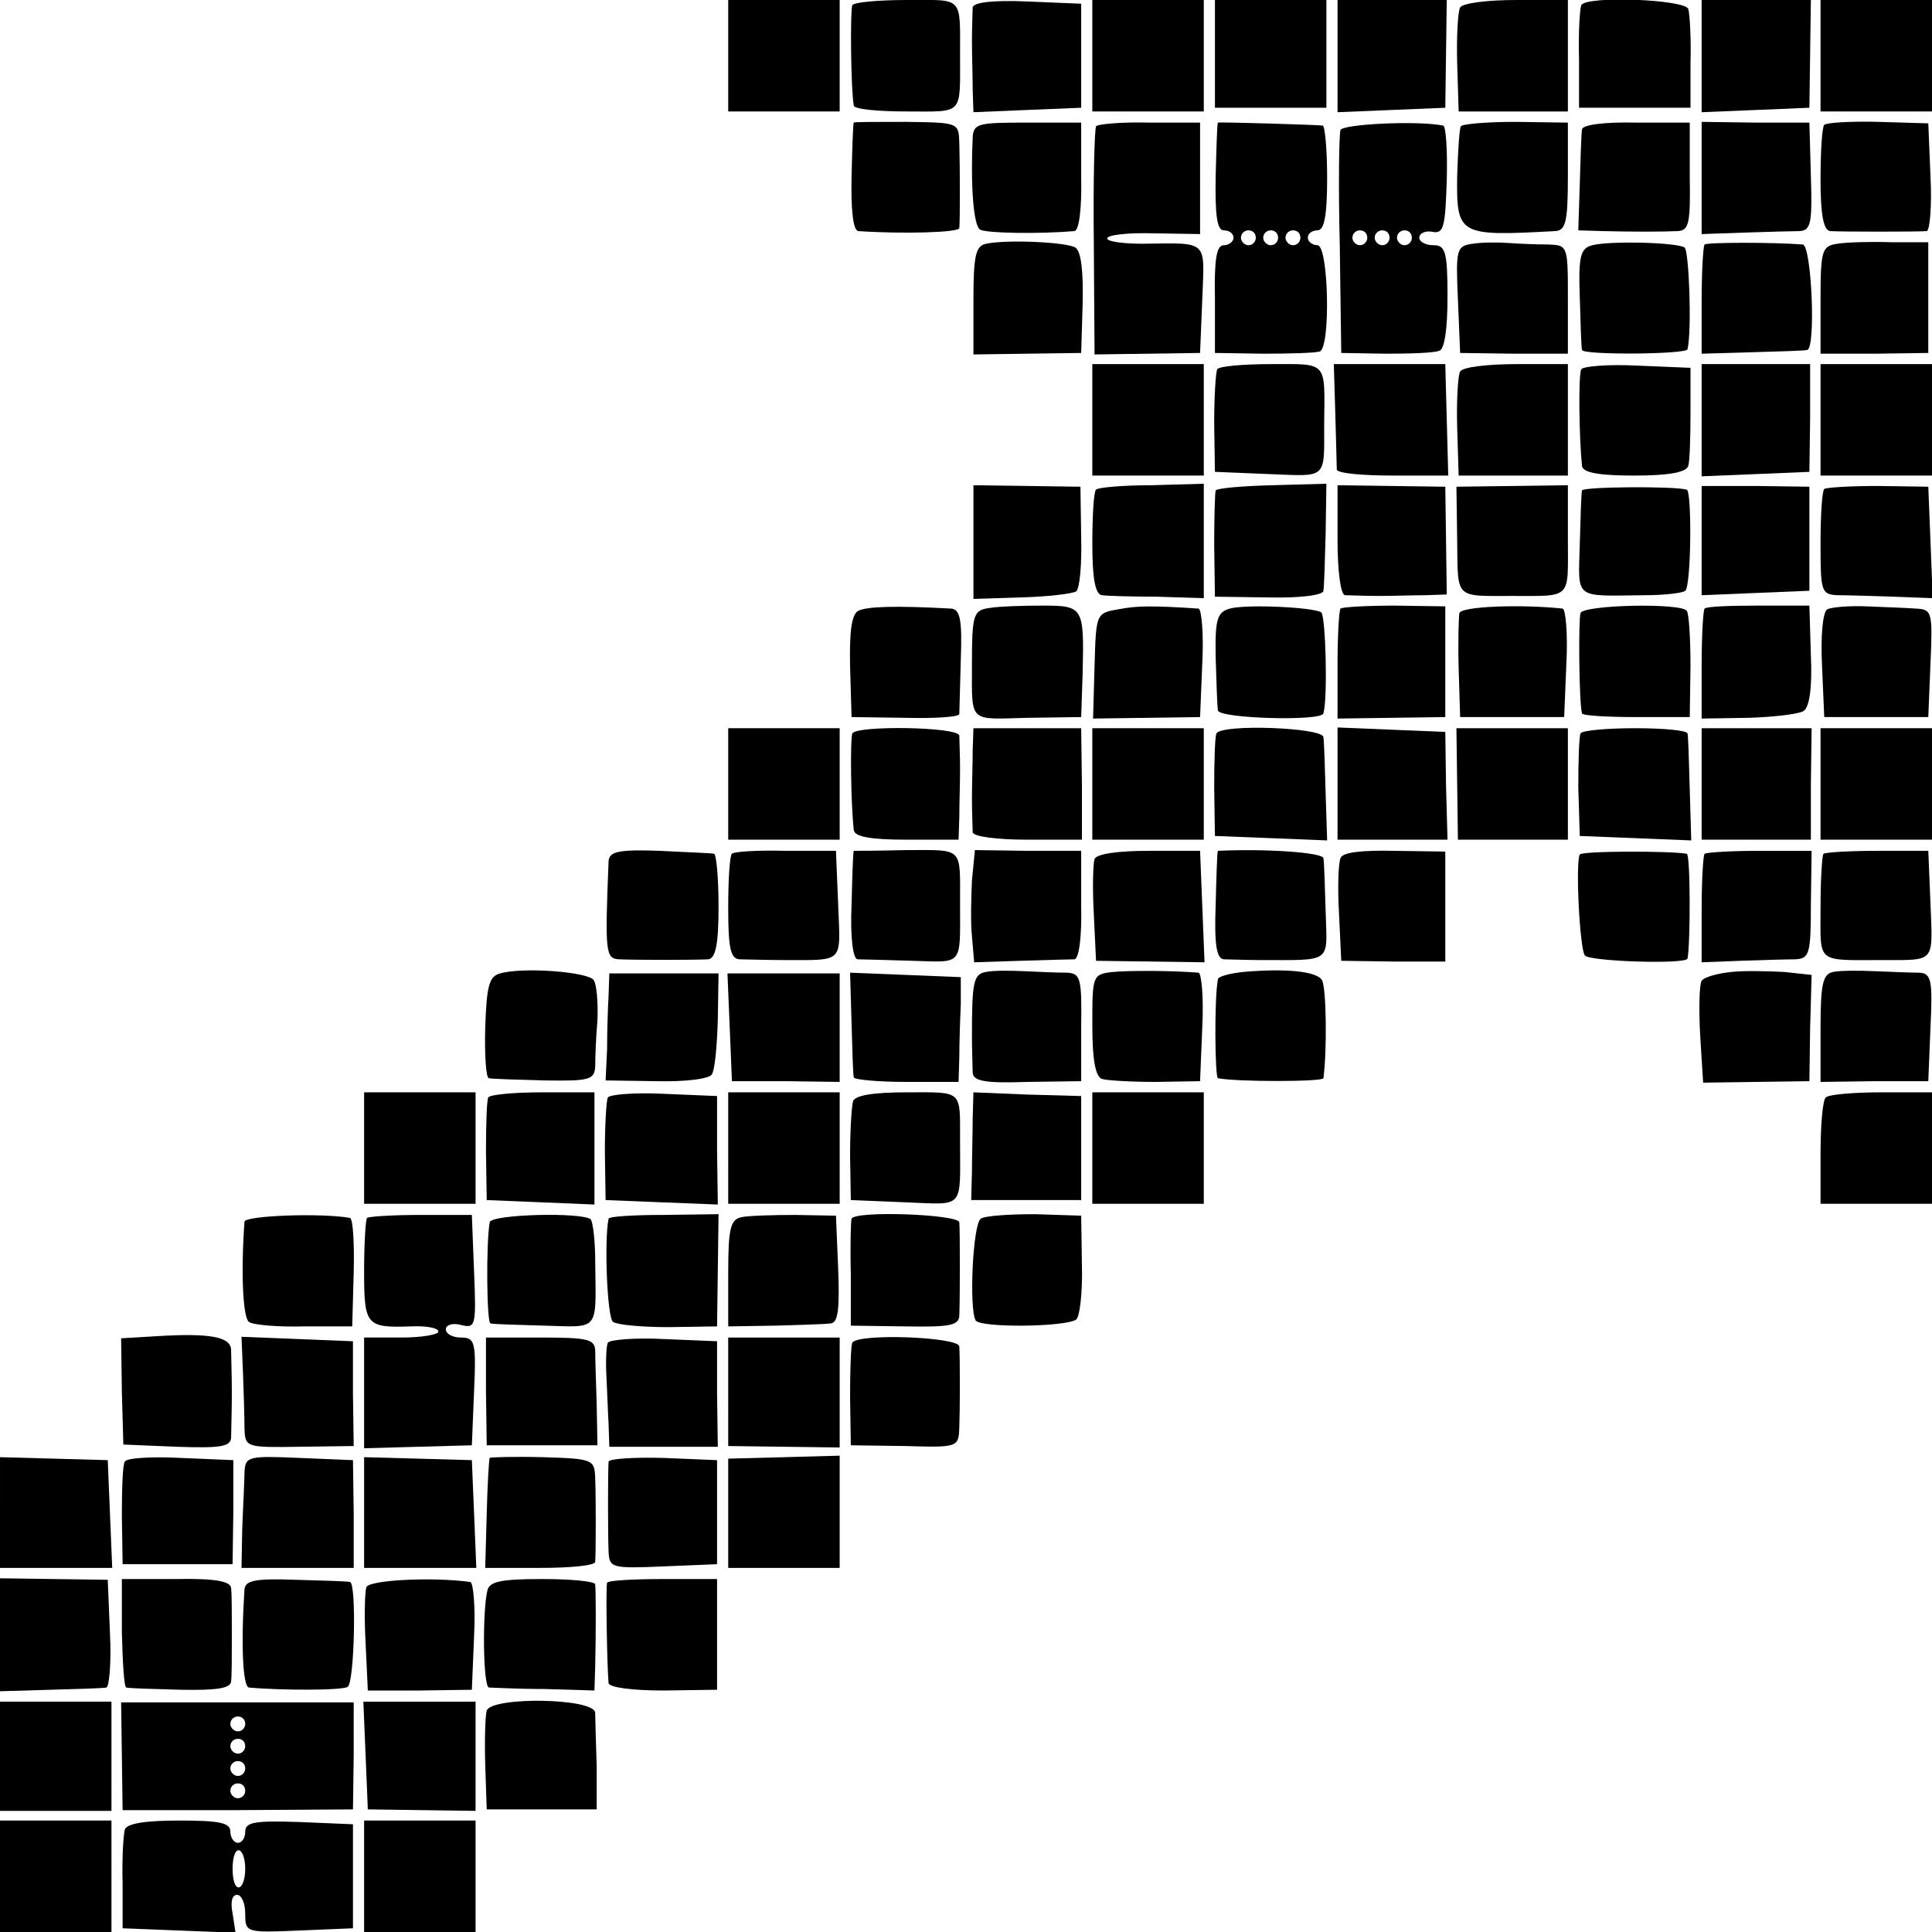
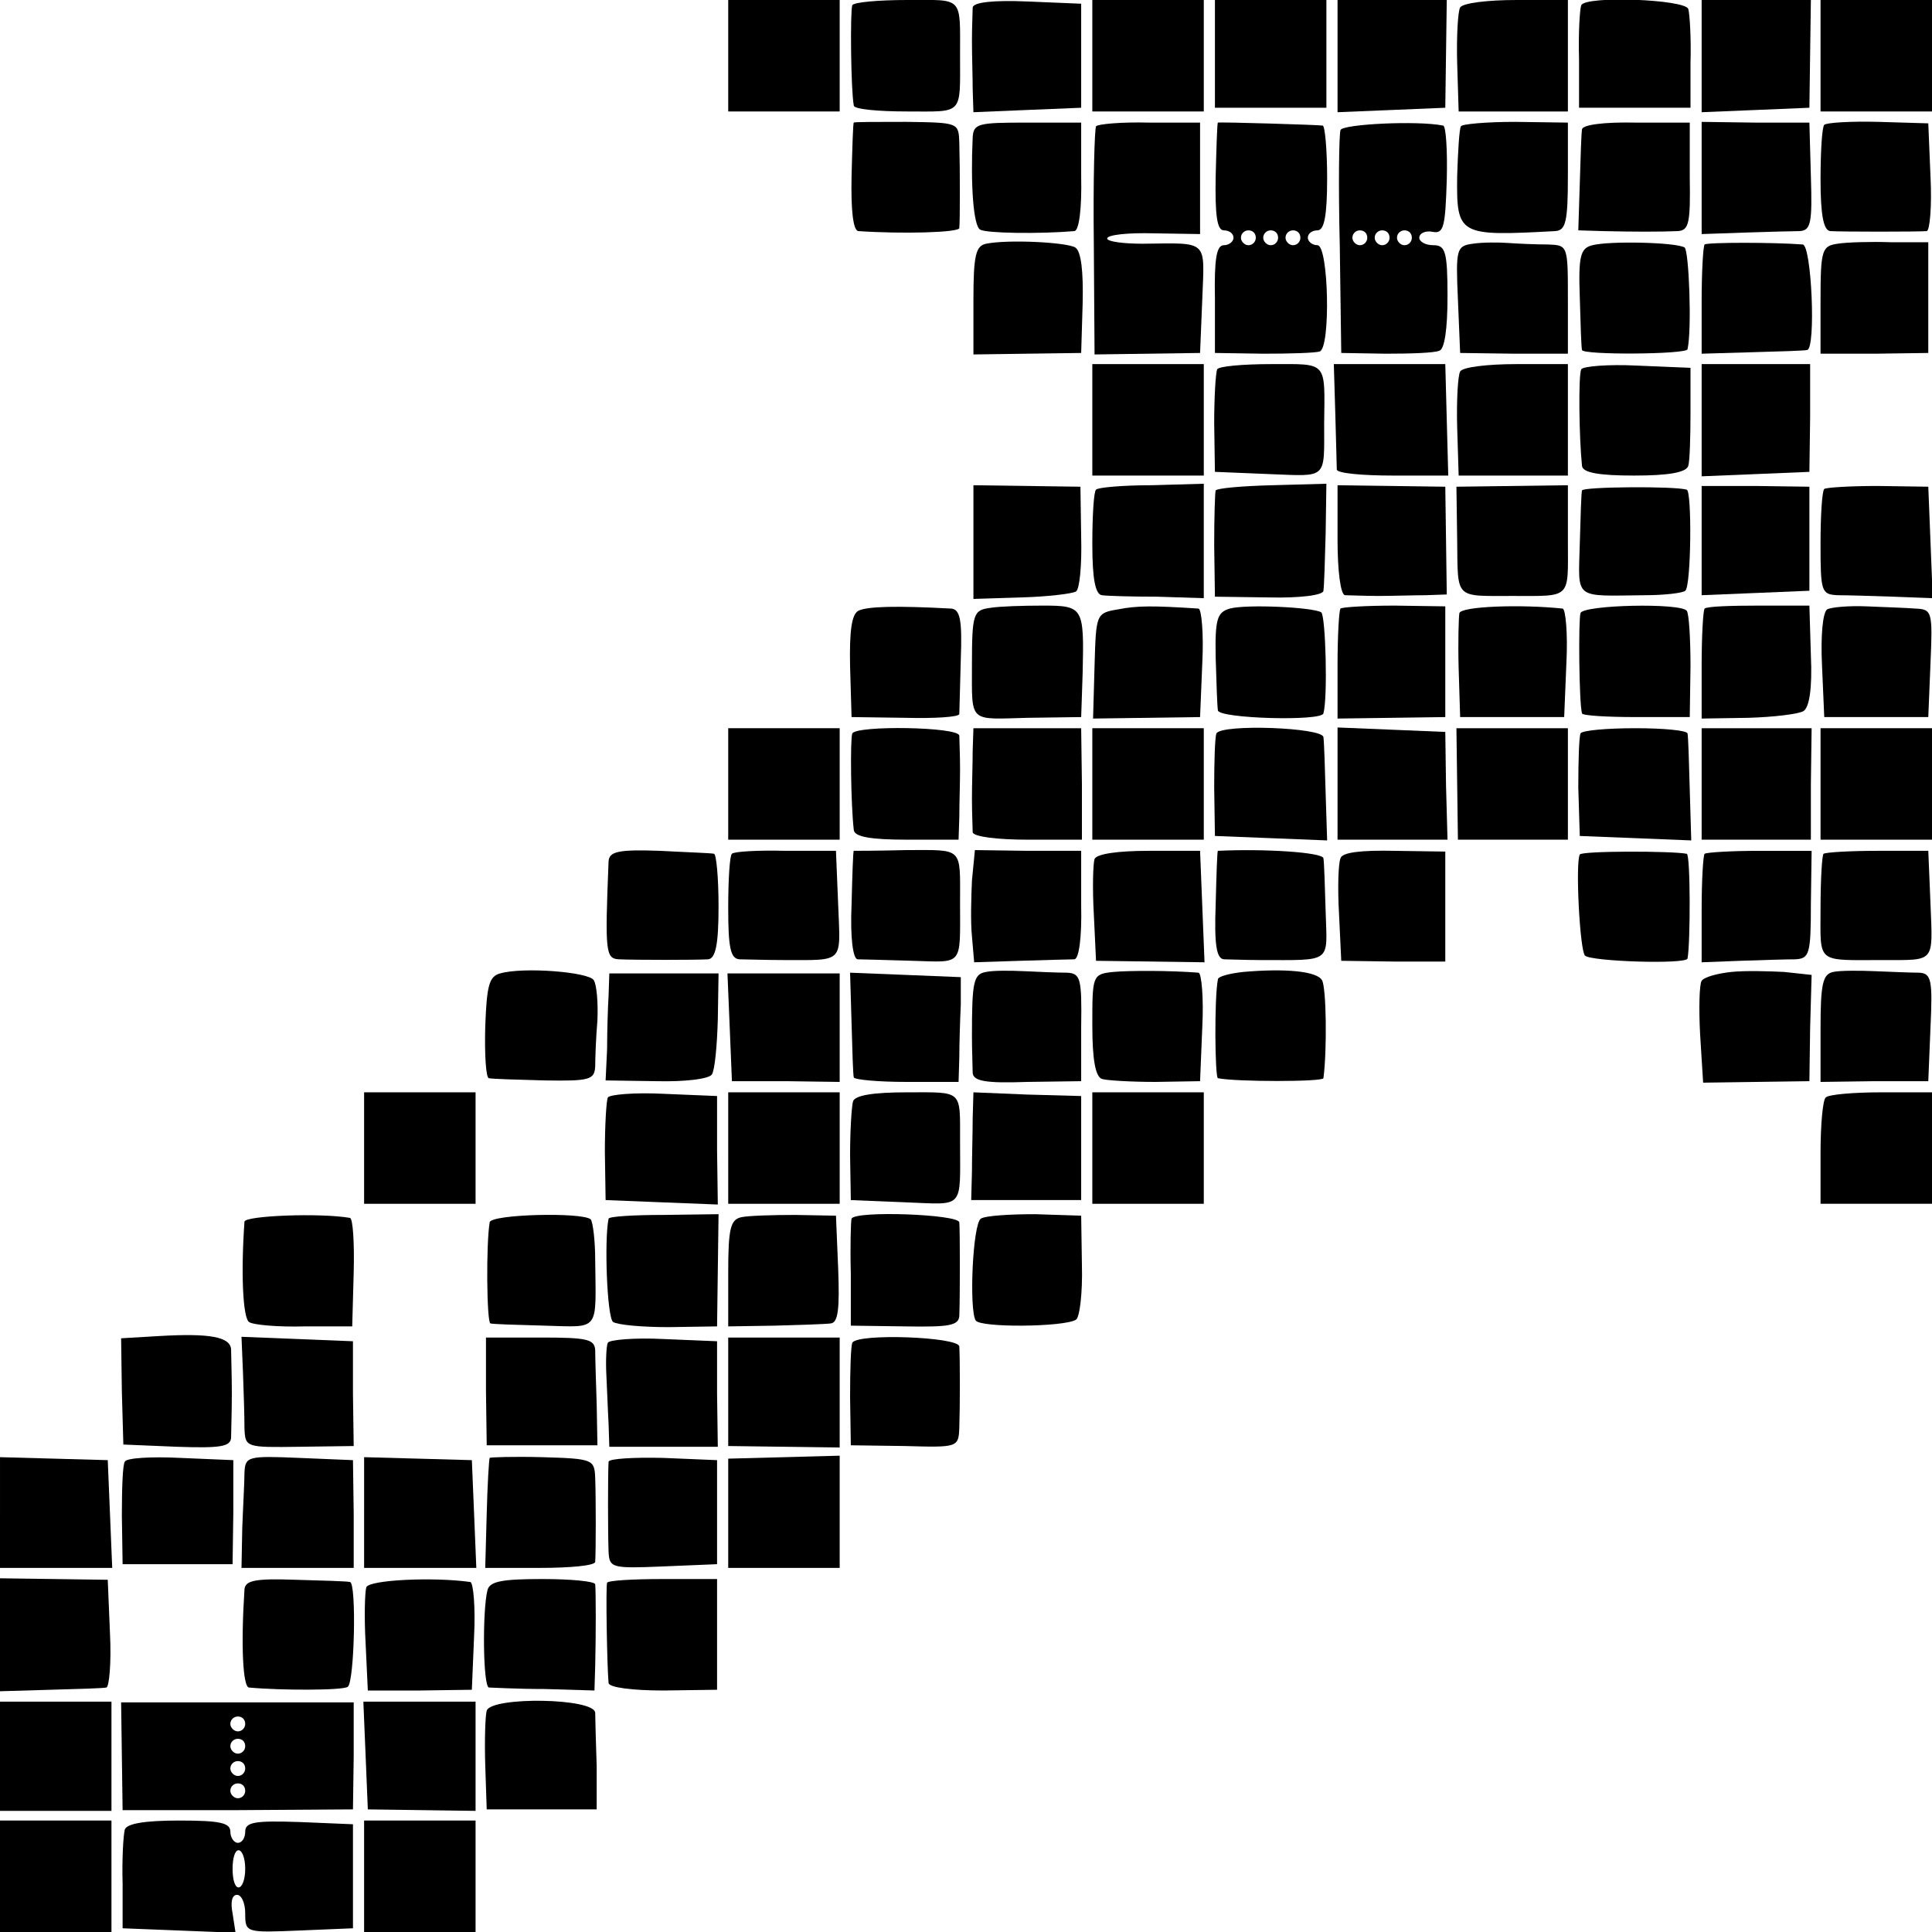
<svg xmlns="http://www.w3.org/2000/svg" version="1.0" width="260pt" height="260pt" viewBox="0 0 260 260" preserveAspectRatio="xMidYMid meet">
  <g transform="translate(0,260) scale(0.1,-0.1)" fill="#000000" stroke="none">
    <path d="M980 2525 l0 -75 75 0 75 0 0 75 0 75 -75 0 -75 0 0 -75z" />
    <path d="M1147 2593 c-3 -7 -2 -114 2 -135 0 -5 33 -8 71 -8 77 0 72 -6 72 75 0 81 5 75 -71 75 -39 0 -72 -3 -74 -7z" />
    <path d="M1309 2590 c0 -5 -1 -26 -1 -45 0 -19 1 -49 1 -65 l1 -31 72 3 73 3 0 70 0 70 -72 3 c-46 2 -73 -1 -74 -8z" />
    <path d="M1470 2525 l0 -75 75 0 75 0 0 75 0 75 -75 0 -75 0 0 -75z" />
    <path d="M1635 2528 l0 -73 75 0 75 0 0 73 0 72 -75 0 -75 0 0 -72z" />
    <path d="M1800 2525 l0 -76 73 3 72 3 1 73 1 72 -74 0 -73 0 0 -75z" />
    <path d="M1965 2590 c-3 -5 -5 -39 -4 -75 l2 -65 73 0 74 0 0 75 0 75 -69 0 c-39 0 -72 -4 -76 -10z" />
    <path d="M2128 2593 c-2 -5 -4 -37 -3 -73 l0 -65 75 0 75 0 0 60 c1 33 -1 66 -3 73 -5 13 -138 18 -144 5z" />
    <path d="M2290 2525 l0 -76 73 3 72 3 1 73 1 72 -74 0 -73 0 0 -75z" />
    <path d="M2450 2525 l0 -75 75 0 75 0 0 75 0 75 -75 0 -75 0 0 -75z" />
    <path d="M1149 2435 c-1 0 -2 -33 -3 -72 -1 -45 2 -73 9 -74 59 -4 135 -2 136 4 1 9 1 79 0 115 -1 27 -1 27 -71 28 -38 0 -71 0 -71 -1z" />
    <path d="M1309 2415 c-3 -64 1 -119 10 -124 8 -5 80 -6 127 -2 6 1 10 29 9 74 l0 72 -73 0 c-65 0 -72 -1 -73 -20z" />
    <path d="M1475 2430 c-2 -4 -4 -74 -3 -157 l1 -150 71 1 71 1 3 73 c3 80 9 75 -80 74 -27 0 -48 3 -48 7 0 5 28 8 63 7 l62 -1 0 75 0 75 -68 0 c-38 1 -70 -2 -72 -5z" />
    <path d="M1639 2435 c-1 0 -2 -33 -3 -72 -1 -54 2 -73 11 -73 7 0 13 -4 13 -10 0 -5 -6 -10 -13 -10 -10 0 -13 -19 -12 -72 l0 -73 65 -1 c36 0 70 1 76 3 15 5 12 143 -3 143 -7 0 -13 5 -13 10 0 6 6 10 13 10 9 0 13 19 13 70 0 39 -3 71 -6 71 -5 1 -138 5 -141 4z m51 -155 c0 -5 -4 -10 -10 -10 -5 0 -10 5 -10 10 0 6 5 10 10 10 6 0 10 -4 10 -10z m30 0 c0 -5 -4 -10 -10 -10 -5 0 -10 5 -10 10 0 6 5 10 10 10 6 0 10 -4 10 -10z m30 0 c0 -5 -4 -10 -10 -10 -5 0 -10 5 -10 10 0 6 5 10 10 10 6 0 10 -4 10 -10z" />
    <path d="M1804 2425 c-2 -5 -3 -75 -1 -155 l2 -145 60 -1 c33 0 65 1 72 4 7 2 11 29 11 73 0 61 -3 69 -19 69 -11 0 -19 5 -19 10 0 6 8 10 18 8 15 -3 17 7 19 70 1 39 -1 73 -5 73 -34 7 -135 2 -138 -6z m36 -145 c0 -5 -4 -10 -10 -10 -5 0 -10 5 -10 10 0 6 5 10 10 10 6 0 10 -4 10 -10z m30 0 c0 -5 -4 -10 -10 -10 -5 0 -10 5 -10 10 0 6 5 10 10 10 6 0 10 -4 10 -10z m30 0 c0 -5 -4 -10 -10 -10 -5 0 -10 5 -10 10 0 6 5 10 10 10 6 0 10 -4 10 -10z" />
    <path d="M1966 2430 c-2 -3 -4 -33 -5 -67 -1 -80 2 -81 132 -74 14 1 17 12 17 74 l0 72 -71 1 c-39 0 -72 -3 -73 -6z" />
    <path d="M2129 2426 c-1 -6 -2 -39 -3 -73 l-2 -63 33 -1 c42 -1 78 -1 101 0 15 1 17 11 16 73 l0 73 -72 0 c-44 1 -72 -3 -73 -9z" />
    <path d="M2290 2360 l0 -75 58 2 c31 1 65 2 74 2 15 1 17 11 15 74 l-2 72 -72 0 -73 1 0 -76z" />
    <path d="M2455 2432 c-3 -3 -5 -36 -5 -74 0 -47 4 -68 13 -69 15 -1 119 -1 130 0 4 1 7 33 5 73 l-3 72 -67 2 c-37 1 -70 -1 -73 -4z" />
    <path d="M1327 2272 c-14 -3 -17 -16 -17 -76 l0 -73 72 1 73 1 2 67 c1 43 -2 70 -10 75 -12 7 -90 11 -120 5z" />
-     <path d="M1982 2272 c-22 -3 -23 -7 -20 -75 l3 -72 73 -1 72 0 0 73 c0 73 0 73 -27 74 -16 0 -39 1 -53 2 -14 1 -35 1 -48 -1z" />
+     <path d="M1982 2272 c-22 -3 -23 -7 -20 -75 l3 -72 73 -1 72 0 0 73 c0 73 0 73 -27 74 -16 0 -39 1 -53 2 -14 1 -35 1 -48 -1" />
    <path d="M2143 2270 c-16 -4 -19 -14 -17 -70 1 -36 2 -68 3 -71 1 -7 141 -6 142 1 6 26 2 133 -4 137 -12 7 -101 9 -124 3z" />
    <path d="M2294 2271 c-2 -2 -4 -37 -4 -76 l0 -71 68 2 c37 1 70 2 74 3 12 2 6 141 -6 142 -39 3 -128 3 -132 0z" />
    <path d="M2473 2272 c-21 -3 -23 -8 -23 -76 l0 -72 73 0 72 1 0 74 0 75 -50 0 c-27 1 -60 0 -72 -2z" />
    <path d="M1470 2035 l0 -75 75 0 75 0 0 75 0 75 -75 0 -75 0 0 -75z" />
    <path d="M1638 2103 c-2 -5 -4 -37 -4 -73 l1 -65 73 -3 c79 -3 74 -8 74 68 1 85 5 80 -71 80 -39 0 -71 -3 -73 -7z" />
    <path d="M1797 2043 c1 -38 2 -71 2 -75 1 -5 35 -8 76 -8 l74 0 -2 75 -2 75 -75 0 -75 0 2 -67z" />
    <path d="M1965 2100 c-3 -5 -5 -39 -4 -75 l2 -65 74 0 73 0 0 75 0 75 -69 0 c-39 0 -73 -4 -76 -10z" />
    <path d="M2128 2103 c-4 -7 -3 -92 1 -130 1 -9 22 -13 70 -13 46 0 70 4 73 13 2 6 3 39 3 72 l0 60 -72 3 c-39 2 -73 -1 -75 -5z" />
    <path d="M2290 2035 l0 -76 73 3 72 3 1 73 0 72 -73 0 -73 0 0 -75z" />
-     <path d="M2450 2035 l0 -75 75 0 75 0 0 75 0 75 -75 0 -75 0 0 -75z" />
    <path d="M1310 1871 l0 -77 64 2 c36 1 69 5 74 8 5 3 8 36 7 73 l-1 68 -72 1 -72 1 0 -76z" />
    <path d="M1475 1941 c-3 -2 -5 -35 -5 -73 0 -47 4 -68 13 -69 6 -1 40 -2 74 -2 l63 -2 0 77 0 77 -70 -2 c-39 0 -73 -3 -75 -6z" />
    <path d="M1636 1940 c-1 -3 -2 -36 -2 -74 l1 -69 73 -1 c41 -1 73 3 73 9 1 6 2 40 3 77 l1 67 -73 -2 c-40 -1 -74 -4 -76 -7z" />
    <path d="M1800 1874 c0 -42 4 -74 10 -75 6 0 26 -1 45 -1 19 0 48 1 64 1 l28 1 -1 73 -1 72 -72 1 -73 1 0 -73z" />
    <path d="M1961 1873 c1 -80 -4 -75 74 -75 81 0 75 -5 75 75 l0 74 -75 -1 -75 -1 1 -72z" />
    <path d="M2129 1940 c-1 -3 -2 -35 -3 -72 -2 -76 -9 -70 88 -69 26 0 51 3 54 6 8 7 9 134 2 136 -16 5 -140 4 -141 -1z" />
    <path d="M2290 1873 l0 -74 73 3 72 3 0 70 0 70 -72 1 -73 0 0 -73z" />
    <path d="M2455 1942 c-3 -3 -5 -36 -5 -74 0 -64 1 -68 23 -69 12 0 46 -1 75 -2 l53 -2 -3 75 -3 75 -68 1 c-37 0 -69 -2 -72 -4z" />
    <path d="M1155 1778 c-9 -5 -12 -28 -11 -75 l2 -68 72 -1 c40 -1 72 1 73 5 0 3 1 36 2 74 2 53 -1 67 -13 68 -74 4 -113 3 -125 -3z" />
    <path d="M1333 1782 c-23 -3 -25 -7 -25 -77 0 -79 -5 -73 75 -71 l72 1 2 60 c2 88 1 90 -54 90 -27 0 -58 -1 -70 -3z" />
    <path d="M1505 1780 c-30 -5 -30 -6 -32 -76 l-2 -71 72 1 72 1 3 73 c2 39 -1 72 -5 73 -61 4 -83 4 -108 -1z" />
    <path d="M1655 1781 c-17 -5 -20 -14 -19 -66 1 -33 2 -65 3 -71 1 -11 140 -15 142 -4 6 21 3 132 -3 136 -12 7 -101 11 -123 5z" />
    <path d="M1804 1781 c-2 -2 -4 -37 -4 -76 l0 -72 73 1 72 1 0 75 0 74 -68 1 c-38 0 -71 -2 -73 -4z" />
    <path d="M1964 1775 c-1 -5 -2 -39 -1 -75 l2 -65 70 0 70 0 3 73 c2 39 -1 72 -5 73 -57 6 -136 3 -139 -6z" />
    <path d="M2127 1775 c-3 -9 -2 -122 2 -135 0 -3 33 -5 73 -5 l72 0 1 68 c0 37 -2 71 -5 75 -8 11 -139 8 -143 -3z" />
    <path d="M2294 1781 c-2 -2 -4 -37 -4 -76 l0 -72 63 1 c34 1 67 5 74 9 8 5 12 31 10 75 l-2 67 -68 0 c-37 0 -70 -1 -73 -4z" />
    <path d="M2459 1780 c-6 -4 -9 -35 -7 -76 l3 -69 70 0 70 0 3 73 c3 69 2 72 -20 73 -13 1 -42 2 -66 3 -23 1 -47 -1 -53 -4z" />
    <path d="M980 1545 l0 -75 75 0 75 0 0 75 0 75 -75 0 -75 0 0 -75z" />
    <path d="M1147 1613 c-3 -7 -2 -96 2 -130 1 -9 22 -13 71 -13 l70 0 1 30 c0 17 1 46 1 65 0 19 -1 40 -1 45 -1 12 -138 14 -144 3z" />
    <path d="M1309 1590 c0 -16 -1 -46 -1 -65 0 -19 1 -39 1 -45 1 -6 33 -10 74 -10 l73 0 0 75 -1 75 -72 0 -73 0 -1 -30z" />
    <path d="M1470 1545 l0 -75 75 0 75 0 0 75 0 75 -75 0 -75 0 0 -75z" />
    <path d="M1637 1613 c-2 -5 -3 -37 -3 -73 l1 -65 76 -3 75 -3 -2 63 c-1 35 -2 69 -3 76 -1 13 -137 18 -144 5z" />
    <path d="M1800 1545 l0 -75 74 0 74 0 -2 73 -1 72 -72 3 -73 3 0 -76z" />
    <path d="M1961 1545 l1 -75 74 0 74 0 0 75 0 75 -75 0 -75 0 1 -75z" />
    <path d="M2127 1613 c-2 -5 -3 -37 -3 -73 l2 -65 75 -3 75 -3 -2 68 c-1 37 -2 71 -3 76 -1 4 -32 7 -70 7 -39 0 -72 -3 -74 -7z" />
    <path d="M2290 1545 l0 -75 73 0 74 0 0 75 1 75 -74 0 -74 0 0 -75z" />
    <path d="M2450 1545 l0 -75 75 0 75 0 0 75 0 75 -75 0 -75 0 0 -75z" />
    <path d="M819 1441 c-5 -123 -4 -131 14 -132 22 -1 103 -1 120 0 10 1 14 20 14 71 0 39 -3 70 -6 71 -3 1 -36 2 -73 4 -56 2 -68 -1 -69 -14z" />
    <path d="M985 1451 c-3 -2 -5 -35 -5 -73 0 -53 3 -68 15 -69 8 0 35 -1 60 -1 82 0 76 -5 73 74 l-3 73 -68 0 c-37 1 -70 -1 -72 -4z" />
    <path d="M1149 1455 c-1 0 -2 -33 -3 -72 -2 -46 2 -73 8 -74 6 0 39 -1 74 -2 69 -2 64 -8 64 78 0 76 5 71 -72 71 -38 -1 -70 -1 -71 -1z" />
    <path d="M1308 1415 c-1 -22 -2 -56 0 -75 l3 -35 62 2 c34 1 67 2 73 2 6 1 10 29 9 73 l0 73 -72 0 -71 1 -4 -41z" />
    <path d="M1473 1444 c-2 -6 -3 -39 -1 -74 l3 -63 73 -1 73 -1 -3 75 -3 75 -69 0 c-41 0 -70 -4 -73 -11z" />
    <path d="M1639 1455 c-1 0 -2 -33 -3 -72 -2 -54 1 -73 11 -74 7 0 29 -1 48 -1 99 0 91 -5 89 65 -1 34 -2 67 -3 72 -1 8 -79 13 -142 10z" />
    <path d="M1804 1445 c-3 -7 -4 -40 -2 -75 l3 -63 70 -1 70 0 0 74 0 74 -68 1 c-45 1 -71 -2 -73 -10z" />
    <path d="M2126 1450 c-6 -11 0 -129 7 -136 8 -8 136 -12 138 -4 4 21 4 140 -1 141 -20 4 -142 4 -144 -1z" />
    <path d="M2294 1451 c-2 -2 -4 -36 -4 -75 l0 -71 52 2 c29 1 62 2 74 2 19 1 21 7 21 74 l1 72 -70 0 c-38 0 -71 -2 -74 -4z" />
    <path d="M2454 1451 c-2 -2 -4 -35 -4 -73 0 -76 -7 -70 85 -70 70 0 66 -4 63 75 l-3 72 -68 0 c-38 0 -70 -2 -73 -4z" />
    <path d="M673 1290 c-15 -4 -18 -17 -20 -72 -1 -38 1 -69 5 -69 4 -1 37 -2 75 -3 61 -1 67 1 68 19 0 11 1 39 3 62 1 24 -1 48 -5 54 -7 11 -95 18 -126 9z" />
    <path d="M1327 1292 c-17 -3 -19 -13 -19 -87 0 -19 1 -41 1 -49 1 -11 18 -14 73 -12 l73 1 0 73 c1 66 -1 72 -19 73 -12 0 -37 1 -57 2 -20 1 -43 1 -52 -1z" />
    <path d="M1498 1292 c-28 -3 -28 -5 -28 -72 0 -45 4 -69 13 -72 6 -2 39 -4 72 -4 l60 1 3 73 c2 39 -1 72 -5 73 -38 3 -93 3 -115 1z" />
    <path d="M1673 1292 c-18 -2 -34 -6 -34 -10 -5 -25 -4 -132 0 -133 24 -5 141 -5 142 0 5 37 4 123 -2 132 -7 12 -49 16 -106 11z" />
    <path d="M2330 1292 c-19 -2 -37 -7 -40 -12 -3 -4 -4 -37 -2 -73 l4 -64 71 1 72 1 1 72 2 71 -37 4 c-20 1 -52 2 -71 0z" />
    <path d="M2467 1292 c-14 -3 -17 -16 -17 -76 l0 -72 73 1 72 0 3 73 c3 63 1 72 -15 73 -10 0 -36 1 -59 2 -22 1 -48 1 -57 -1z" />
    <path d="M819 1260 c-1 -16 -2 -49 -2 -72 l-2 -42 68 -1 c39 -1 71 3 75 9 4 6 7 39 8 74 l1 62 -74 0 -73 0 -1 -30z" />
    <path d="M982 1218 l3 -73 73 0 72 -1 0 73 0 73 -75 0 -76 0 3 -72z" />
    <path d="M1146 1223 c1 -37 2 -70 3 -73 1 -3 33 -6 71 -6 l70 0 1 33 c0 18 1 50 2 71 l0 37 -74 3 -75 3 2 -68z" />
    <path d="M490 1055 l0 -75 75 0 75 0 0 75 0 75 -75 0 -75 0 0 -75z" />
-     <path d="M657 1123 c-2 -5 -3 -37 -3 -73 l1 -65 73 -3 72 -3 0 76 0 75 -69 0 c-39 0 -72 -3 -74 -7z" />
    <path d="M818 1123 c-2 -4 -4 -37 -4 -73 l1 -65 75 -3 76 -3 -1 73 0 73 -72 3 c-39 2 -73 -1 -75 -5z" />
    <path d="M980 1055 l0 -75 75 0 75 0 0 75 0 75 -75 0 -75 0 0 -75z" />
    <path d="M1148 1118 c-2 -7 -4 -40 -4 -73 l1 -60 73 -3 c81 -3 74 -11 74 83 0 69 4 65 -71 65 -46 0 -70 -4 -73 -12z" />
    <path d="M1309 1095 c0 -19 -1 -52 -1 -72 l-1 -38 74 0 74 0 0 70 0 70 -73 2 -72 3 -1 -35z" />
    <path d="M1470 1055 l0 -75 75 0 75 0 0 75 0 75 -75 0 -75 0 0 -75z" />
    <path d="M2457 1123 c-4 -3 -7 -37 -7 -75 l0 -68 75 0 75 0 0 75 0 75 -68 0 c-38 0 -72 -3 -75 -7z" />
    <path d="M329 956 c-5 -71 -2 -129 6 -135 5 -4 39 -7 75 -6 l64 0 2 73 c1 39 -1 72 -5 73 -40 7 -141 3 -142 -5z" />
-     <path d="M494 961 c-2 -2 -4 -35 -4 -72 0 -73 3 -76 63 -74 20 1 37 -2 37 -7 0 -4 -22 -8 -50 -8 l-50 0 0 -74 0 -75 73 2 72 2 3 73 c3 67 1 72 -18 72 -11 0 -20 5 -20 11 0 6 9 9 20 6 20 -5 21 -2 18 71 l-3 77 -68 0 c-38 0 -70 -2 -73 -4z" />
    <path d="M659 955 c-5 -29 -4 -135 1 -136 3 -1 35 -2 73 -3 75 -2 69 -9 68 88 0 26 -3 51 -6 55 -11 10 -135 7 -136 -4z" />
    <path d="M819 960 c-6 -29 -2 -133 6 -139 6 -4 39 -7 75 -7 l65 1 1 76 1 75 -74 -1 c-40 0 -73 -2 -74 -5z" />
    <path d="M998 962 c-15 -3 -18 -15 -18 -75 l0 -72 63 1 c34 1 68 2 75 3 10 1 12 20 10 73 l-3 72 -55 1 c-30 0 -63 -1 -72 -3z" />
    <path d="M1146 960 c-1 -3 -2 -36 -1 -75 l0 -69 73 -1 c59 -1 72 1 73 14 1 25 1 115 0 126 -1 11 -140 16 -145 5z" />
    <path d="M1320 960 c-11 -7 -16 -122 -7 -137 6 -10 119 -9 135 1 5 3 9 36 8 73 l-1 67 -62 2 c-34 0 -67 -2 -73 -6z" />
    <path d="M214 802 l-51 -3 1 -72 2 -71 72 -3 c58 -2 72 0 73 12 0 8 1 35 1 60 0 25 -1 51 -1 59 -1 17 -29 22 -97 18z" />
    <path d="M327 753 c1 -26 2 -60 2 -75 1 -26 2 -26 74 -25 l73 1 -1 70 0 71 -75 3 -75 3 2 -48z" />
    <path d="M654 728 l1 -73 75 0 74 0 -1 55 c-1 30 -2 63 -2 73 -1 15 -11 17 -74 17 l-73 0 0 -72z" />
    <path d="M818 793 c-2 -4 -3 -24 -2 -43 1 -19 2 -49 3 -66 l1 -31 73 0 73 0 -1 71 0 71 -72 3 c-39 2 -73 -1 -75 -5z" />
    <path d="M980 727 l0 -73 75 -1 75 -1 0 74 0 74 -75 0 -75 0 0 -73z" />
    <path d="M1147 793 c-2 -5 -3 -37 -3 -73 l1 -65 73 -1 c71 -2 72 -2 73 25 1 29 1 89 0 109 -1 13 -137 18 -144 5z" />
    <path d="M0 564 l0 -74 75 0 76 0 -3 73 -3 72 -72 2 -73 2 0 -75z" />
    <path d="M168 633 c-3 -4 -4 -37 -4 -73 l1 -65 74 0 74 0 1 70 0 70 -71 3 c-39 2 -73 0 -75 -5z" />
    <path d="M329 618 c0 -13 -2 -47 -3 -75 l-1 -53 76 0 75 0 0 73 -1 72 -72 3 c-70 3 -73 2 -74 -20z" />
    <path d="M490 564 l0 -74 75 0 76 0 -3 73 -3 72 -72 2 -73 2 0 -75z" />
    <path d="M659 638 c-1 -2 -3 -36 -4 -75 l-2 -73 74 0 c40 0 73 3 74 8 1 14 1 87 0 113 -1 25 -3 26 -71 28 -38 1 -71 0 -71 -1z" />
    <path d="M819 633 c-1 -15 -1 -98 0 -121 1 -22 4 -23 74 -20 l72 3 0 70 0 70 -72 3 c-40 1 -73 -1 -74 -5z" />
    <path d="M980 564 l0 -74 75 0 75 0 0 75 0 76 -75 -2 -75 -2 0 -73z" />
    <path d="M0 400 l0 -76 68 2 c37 1 71 2 75 3 4 0 7 34 5 73 l-3 72 -72 1 -73 1 0 -76z" />
-     <path d="M164 403 c1 -40 3 -74 6 -74 3 -1 35 -2 73 -3 49 -1 67 2 68 11 1 7 1 36 1 63 0 28 0 56 -1 63 -1 9 -21 13 -74 12 l-73 0 0 -72z" />
    <path d="M329 461 c-5 -77 -2 -131 6 -132 43 -4 127 -4 133 1 9 6 12 140 3 141 -3 1 -36 2 -73 3 -55 2 -68 -1 -69 -13z" />
    <path d="M493 464 c-2 -6 -3 -40 -1 -75 l3 -64 70 0 70 1 3 72 c2 39 -1 72 -5 73 -49 7 -136 3 -140 -7z" />
    <path d="M656 460 c-7 -28 -6 -130 2 -131 4 0 37 -2 75 -2 l67 -2 1 33 c1 41 1 100 0 110 -1 4 -33 7 -71 7 -54 0 -71 -3 -74 -15z" />
    <path d="M817 470 c-2 -5 0 -115 2 -135 1 -6 32 -10 74 -10 l72 1 0 74 0 75 -73 0 c-41 0 -74 -2 -75 -5z" />
    <path d="M0 237 l0 -74 75 0 75 0 0 74 0 73 -75 0 -75 0 0 -73z" />
    <path d="M164 236 l1 -72 155 0 155 1 1 72 0 72 -156 0 -157 0 1 -73z m166 44 c0 -5 -4 -10 -10 -10 -5 0 -10 5 -10 10 0 6 5 10 10 10 6 0 10 -4 10 -10z m0 -30 c0 -5 -4 -10 -10 -10 -5 0 -10 5 -10 10 0 6 5 10 10 10 6 0 10 -4 10 -10z m0 -30 c0 -5 -4 -10 -10 -10 -5 0 -10 5 -10 10 0 6 5 10 10 10 6 0 10 -4 10 -10z m0 -30 c0 -5 -4 -10 -10 -10 -5 0 -10 5 -10 10 0 6 5 10 10 10 6 0 10 -4 10 -10z" />
    <path d="M492 238 l3 -73 73 -1 72 -1 0 74 0 73 -75 0 -76 0 3 -72z" />
    <path d="M655 298 c-2 -7 -3 -40 -2 -73 l2 -60 74 0 74 0 0 58 c-1 31 -2 64 -2 72 -1 20 -139 22 -146 3z" />
    <path d="M0 75 l0 -75 75 0 75 0 0 75 0 75 -75 0 -75 0 0 -75z" />
    <path d="M168 138 c-2 -7 -4 -40 -3 -73 l0 -60 76 -3 76 -3 -4 26 c-3 15 -1 25 6 25 6 0 11 -11 11 -25 0 -26 1 -26 73 -23 l72 3 0 70 0 70 -72 3 c-60 2 -73 0 -73 -13 0 -8 -4 -15 -10 -15 -5 0 -10 7 -10 15 0 12 -14 15 -69 15 -46 0 -70 -4 -73 -12z m162 -53 c0 -14 -4 -25 -9 -25 -5 0 -8 11 -8 25 0 14 3 25 8 25 5 0 9 -11 9 -25z" />
    <path d="M490 75 l0 -75 75 0 75 0 0 75 0 75 -75 0 -75 0 0 -75z" />
  </g>
</svg>